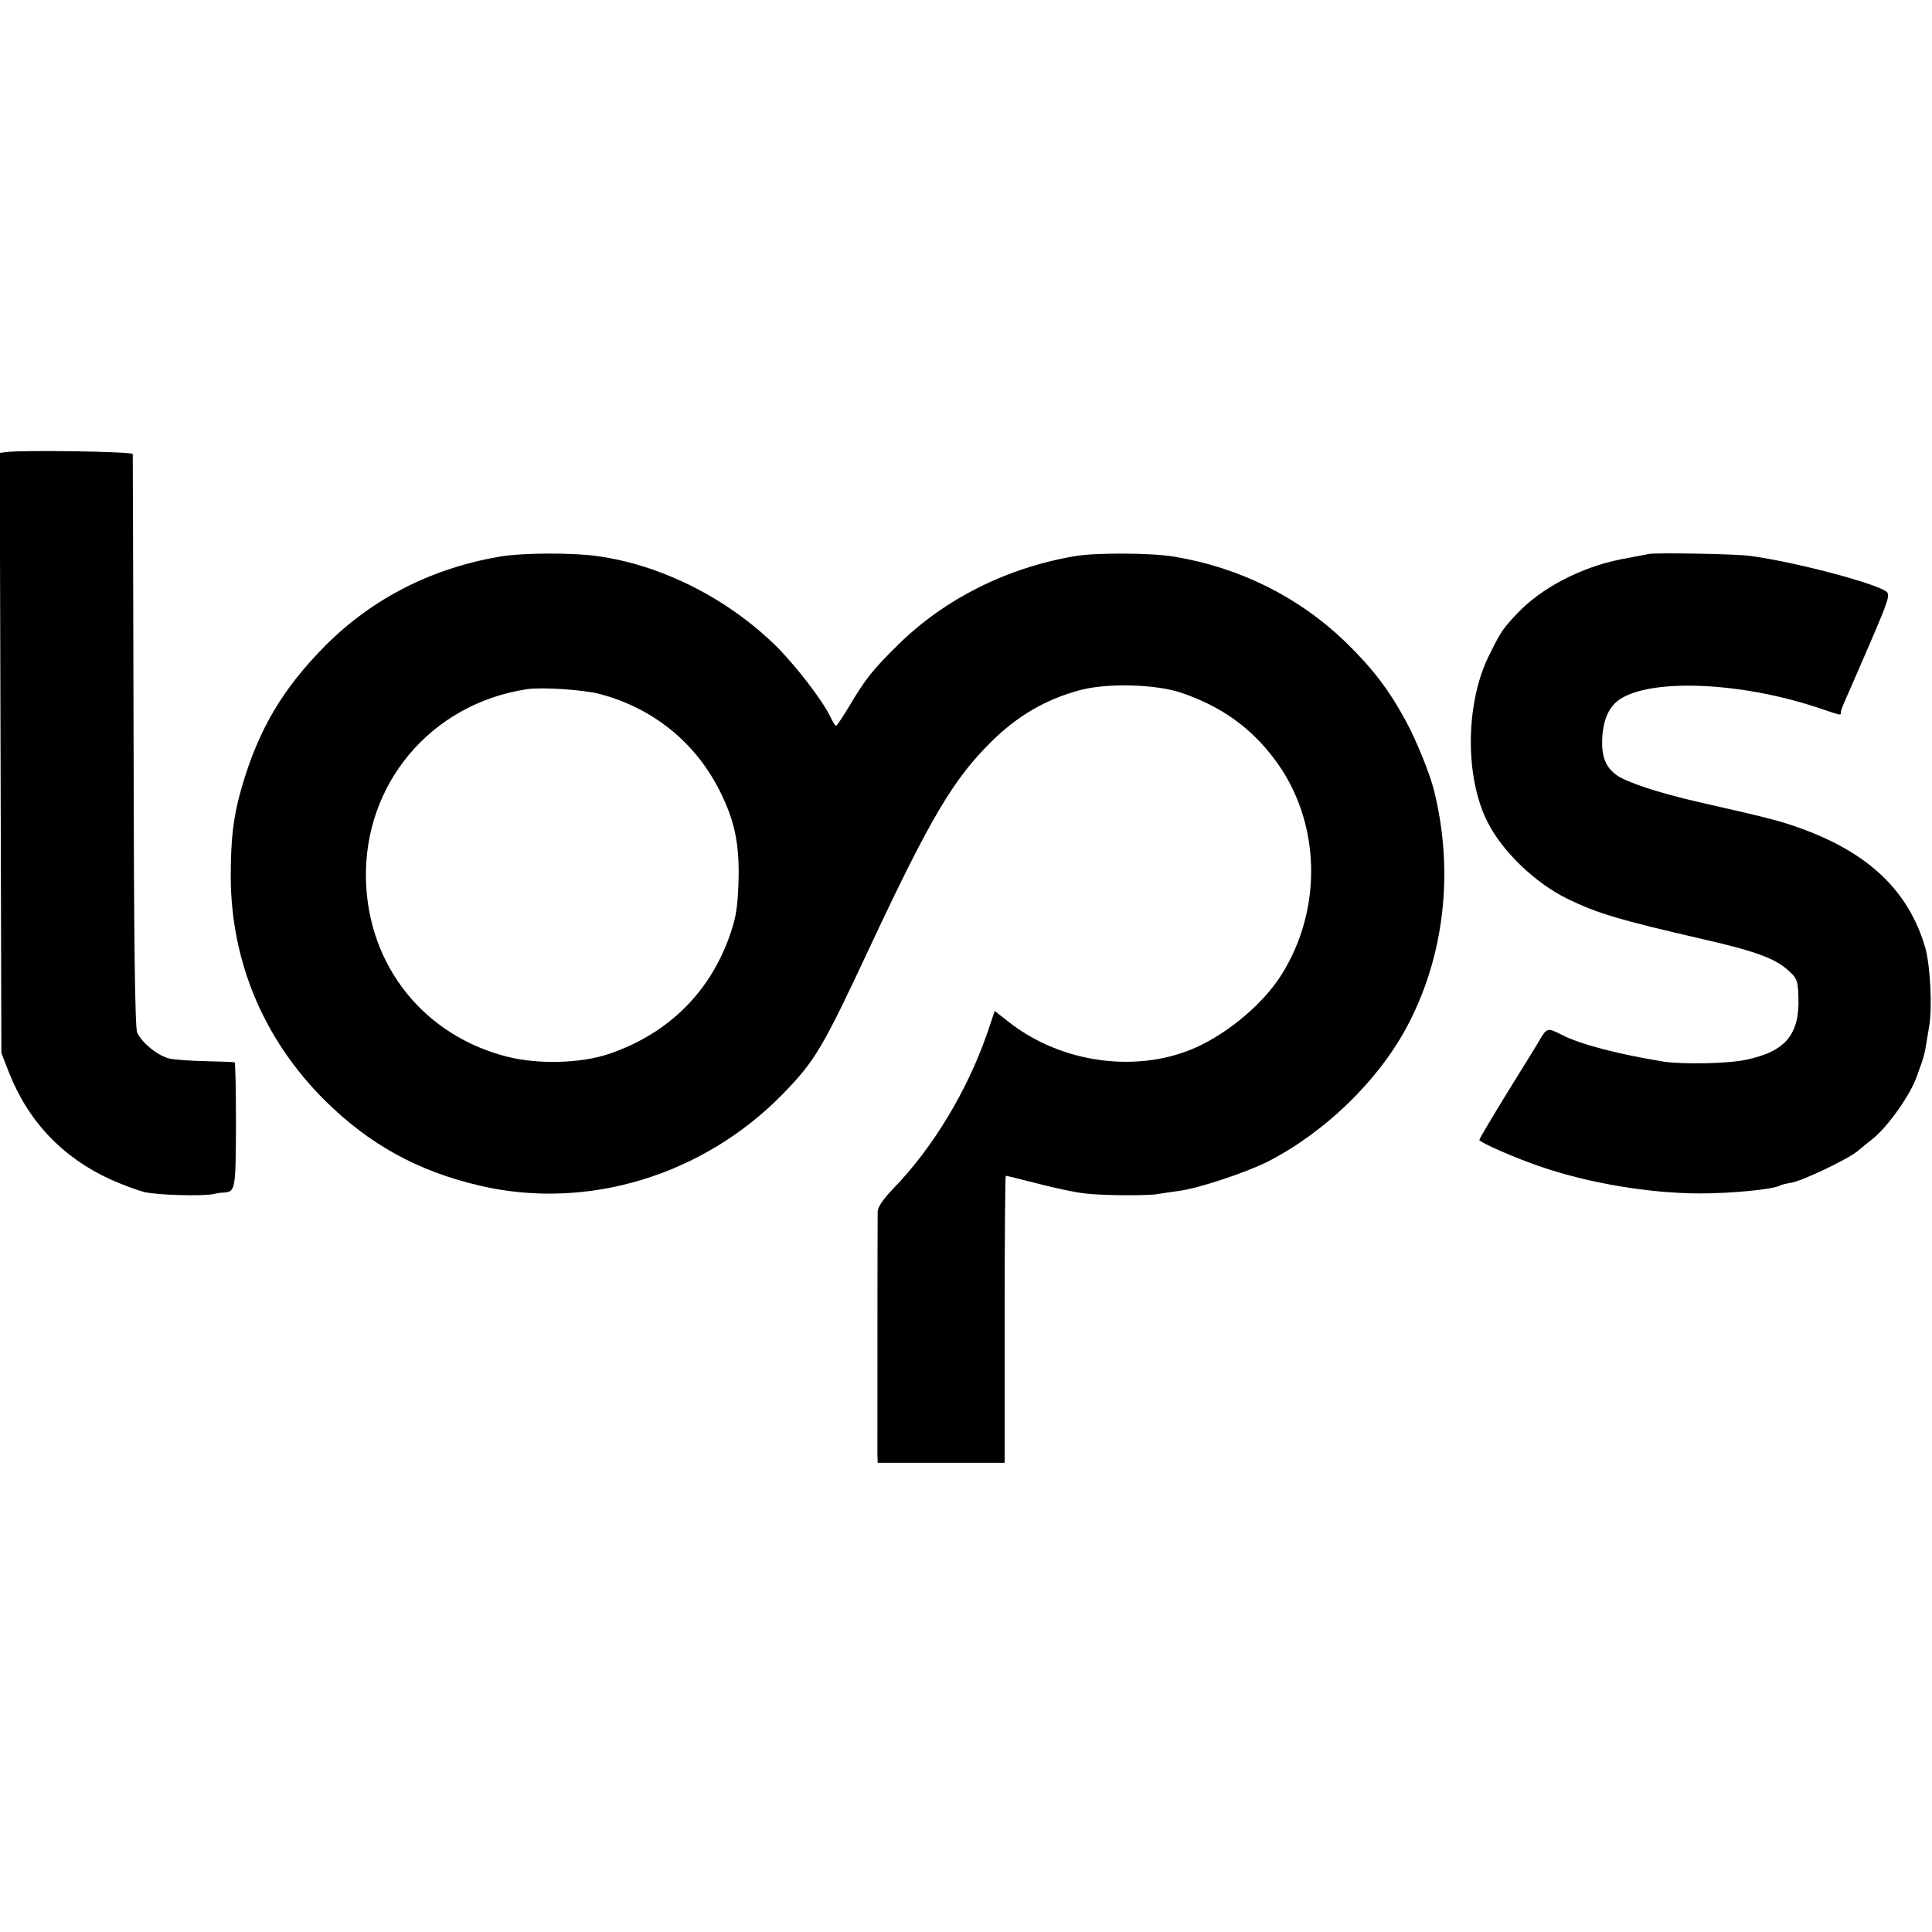
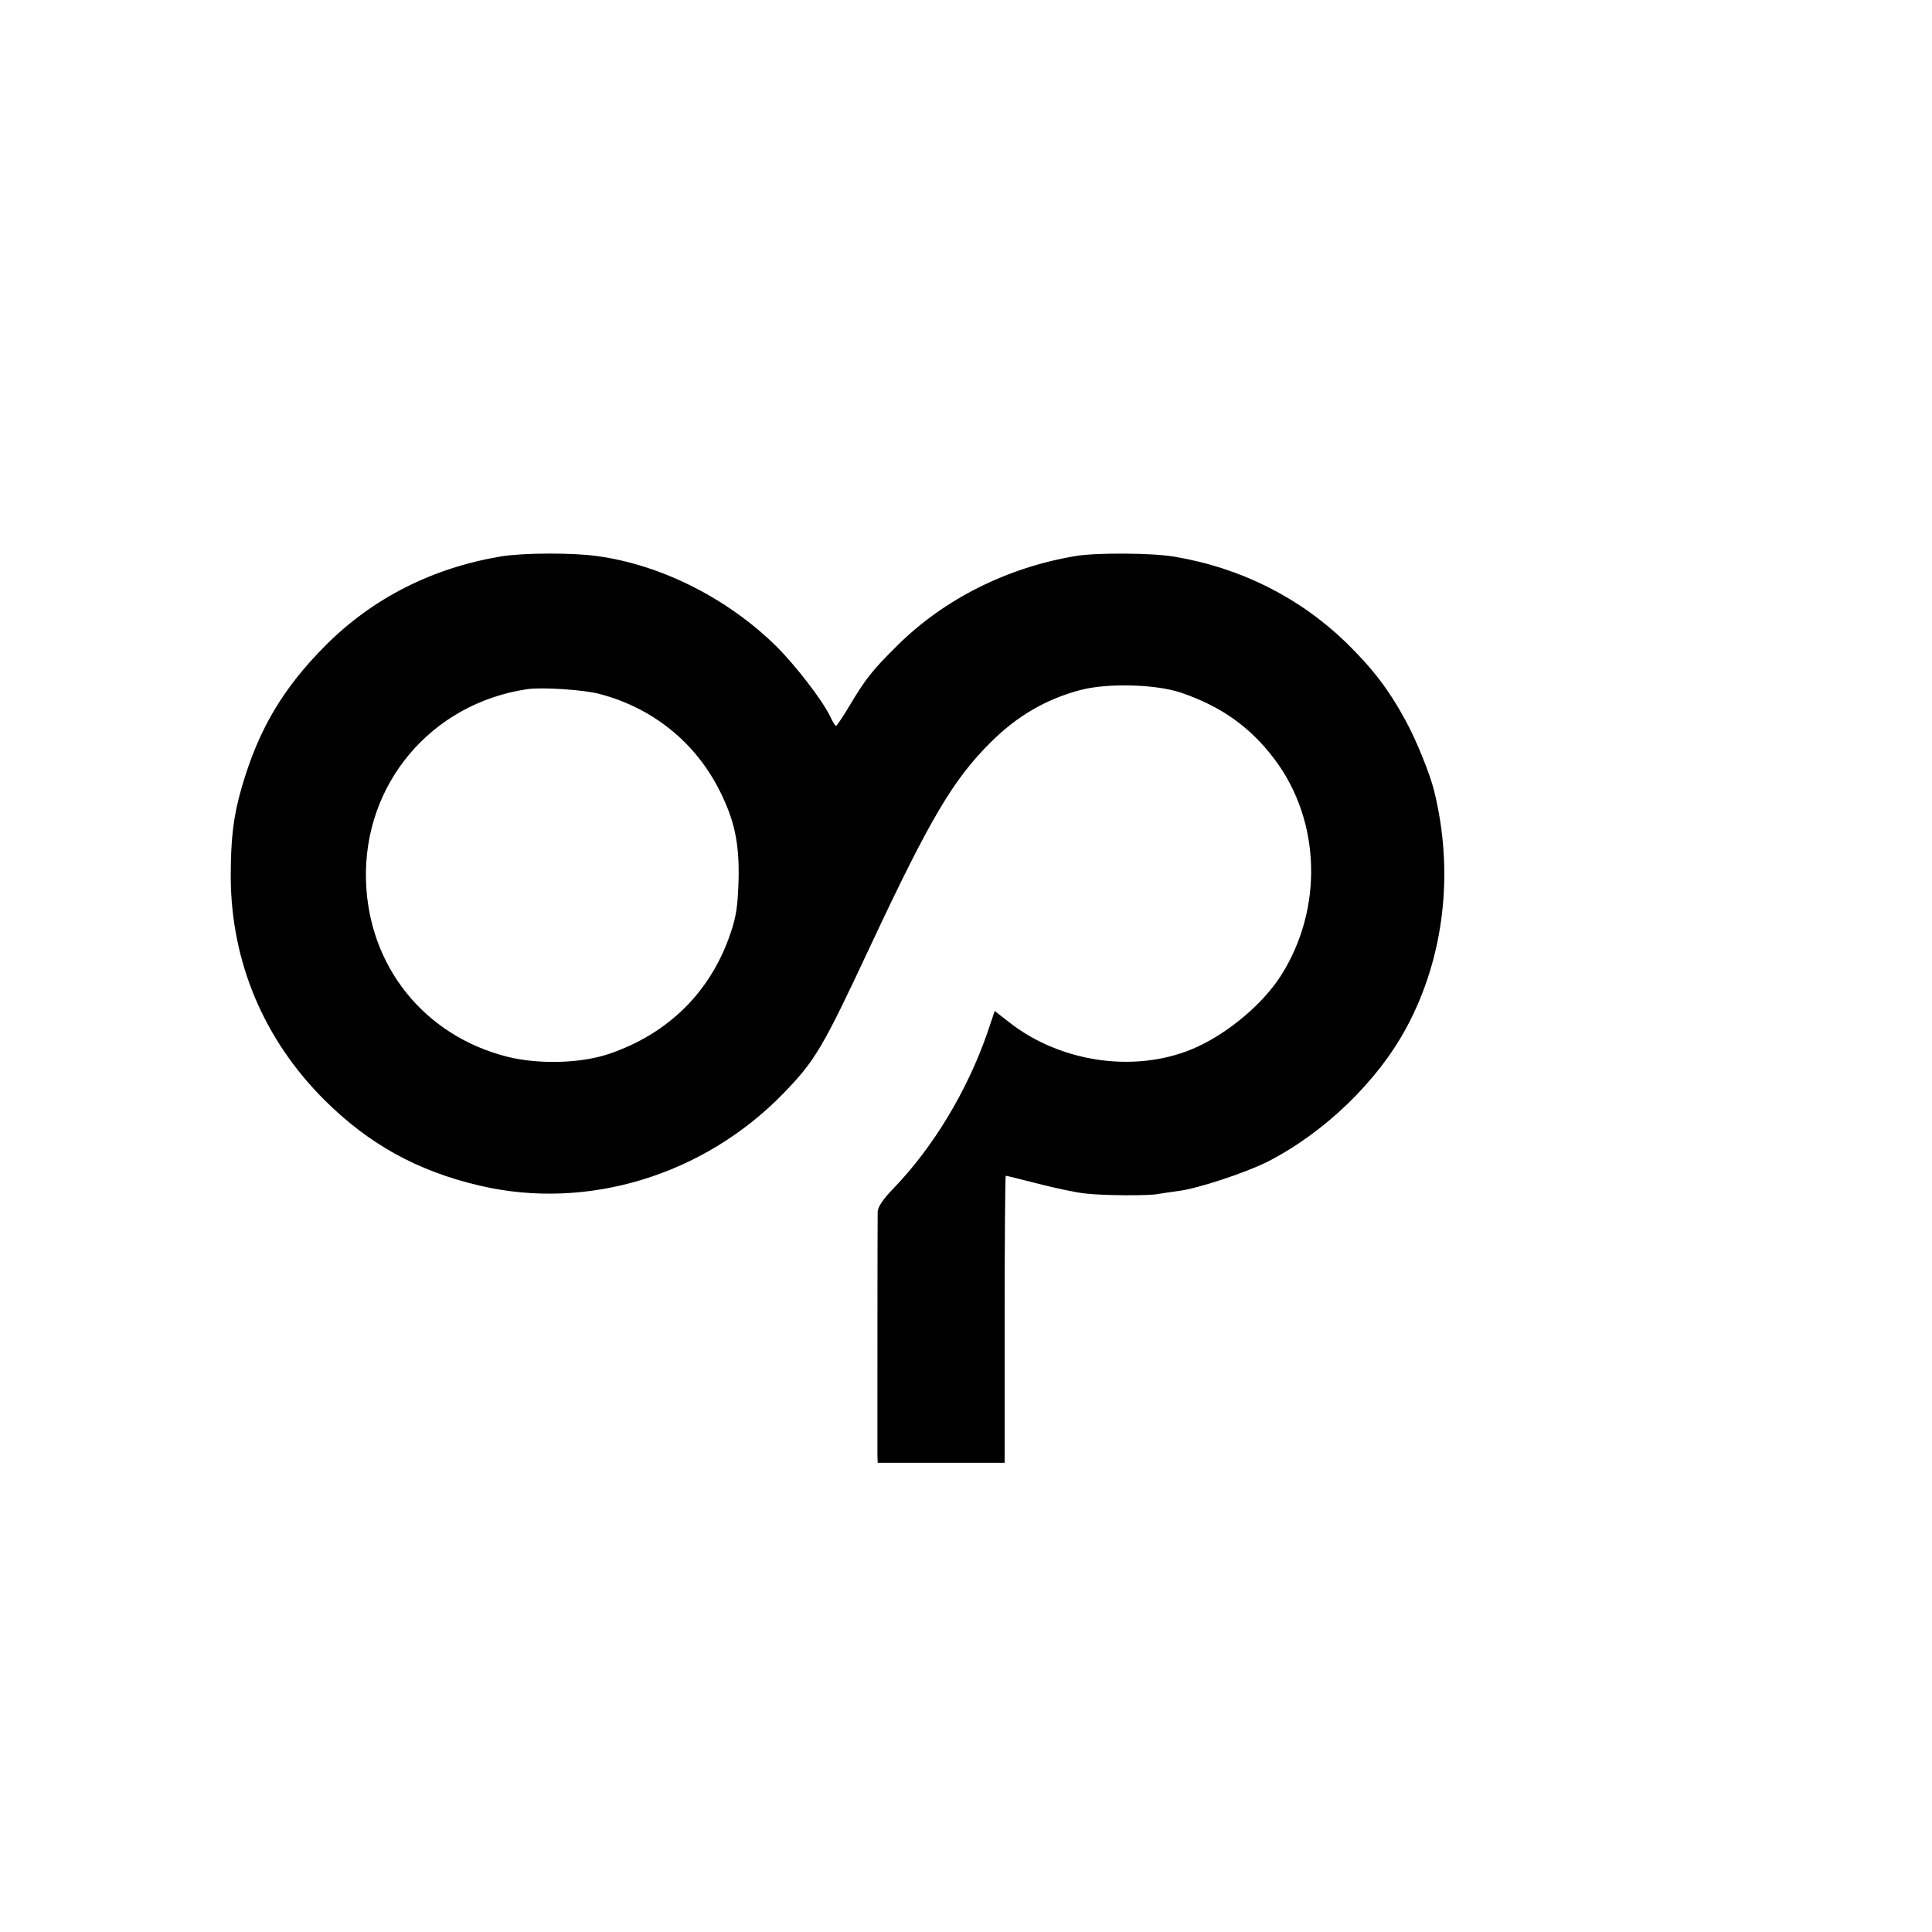
<svg xmlns="http://www.w3.org/2000/svg" version="1.0" width="700pt" height="700pt" viewBox="0 0 700 700" preserveAspectRatio="xMidYMid meet">
  <g transform="translate(0,700) scale(0.1,-0.1)" fill="#000000" stroke="none">
-     <path d="M22 5362 l-23 -3 3 -1087 3 -1087 26 -67 c70 -180 195 -312 371 -392 40 -18 94 -38 121 -45 46 -11 211 -16 252 -7 11 3 27 5 35 5 43 3 44 9 45 245 0 124 -2 227 -5 227 -3 1 -48 3 -100 4 -52 1 -112 5 -133 9 -42 8 -103 57 -120 95 -8 18 -12 336 -13 1056 -1 567 -3 1035 -3 1040 -1 9 -400 15 -459 7z" />
    <path d="M1815 4984 c-249 -42 -464 -151 -635 -322 -155 -156 -243 -304 -304 -514 -31 -107 -40 -186 -40 -328 2 -305 119 -585 339 -805 162 -161 337 -258 564 -311 389 -91 810 37 1099 334 116 120 141 161 319 542 213 454 297 596 432 730 96 96 201 157 326 190 99 26 274 21 365 -10 144 -49 251 -125 338 -241 168 -223 177 -542 23 -784 -64 -100 -185 -203 -301 -257 -213 -99 -494 -62 -686 90 l-50 39 -27 -80 c-72 -208 -196 -414 -339 -562 -38 -39 -58 -69 -58 -85 -1 -30 -1 -844 -1 -882 l1 -28 230 0 230 0 0 520 c0 286 2 520 4 520 3 0 56 -13 118 -29 62 -16 138 -32 168 -35 62 -8 234 -9 266 -2 12 2 45 7 75 11 70 9 239 65 320 105 206 105 399 290 505 487 137 255 173 563 100 858 -15 61 -64 182 -102 252 -63 116 -121 191 -218 286 -169 163 -382 270 -621 310 -81 14 -286 15 -360 2 -248 -42 -474 -156 -643 -323 -92 -91 -117 -123 -174 -219 -24 -40 -46 -73 -49 -73 -3 0 -13 16 -22 36 -29 59 -126 185 -197 255 -176 172 -414 292 -645 324 -91 13 -269 12 -350 -1z m360 -499 c191 -51 345 -175 433 -351 53 -106 71 -188 68 -321 -3 -96 -8 -132 -29 -194 -72 -213 -226 -365 -442 -438 -102 -34 -253 -38 -366 -10 -302 76 -504 328 -513 639 -10 349 236 641 584 693 53 8 208 -2 265 -18z" />
-     <path d="M5975 4993 c-11 -2 -56 -11 -100 -19 -147 -29 -291 -104 -380 -199 -51 -54 -58 -65 -100 -150 -86 -173 -88 -442 -5 -604 54 -107 173 -221 290 -278 109 -53 187 -76 495 -147 184 -42 257 -69 303 -111 33 -29 36 -37 38 -96 5 -137 -46 -199 -191 -229 -64 -14 -233 -17 -300 -6 -160 26 -299 62 -365 96 -51 26 -55 26 -78 -12 -10 -18 -65 -107 -121 -197 -55 -90 -101 -167 -101 -171 0 -9 135 -68 225 -98 172 -59 393 -96 575 -96 117 0 268 15 290 29 4 2 22 7 41 10 41 7 204 85 239 114 14 12 40 33 59 48 54 45 133 157 156 223 1 3 5 13 8 23 14 37 19 53 24 82 3 17 8 49 12 72 13 67 5 223 -13 288 -60 208 -208 348 -461 437 -67 24 -109 35 -365 93 -143 33 -254 70 -292 96 -40 29 -55 66 -53 129 3 74 25 122 68 149 122 75 451 58 731 -39 69 -23 66 -23 66 -10 0 6 9 29 20 53 10 23 51 116 90 207 63 147 69 166 54 177 -43 31 -330 107 -494 129 -47 7 -340 12 -365 7z" />
  </g>
</svg>